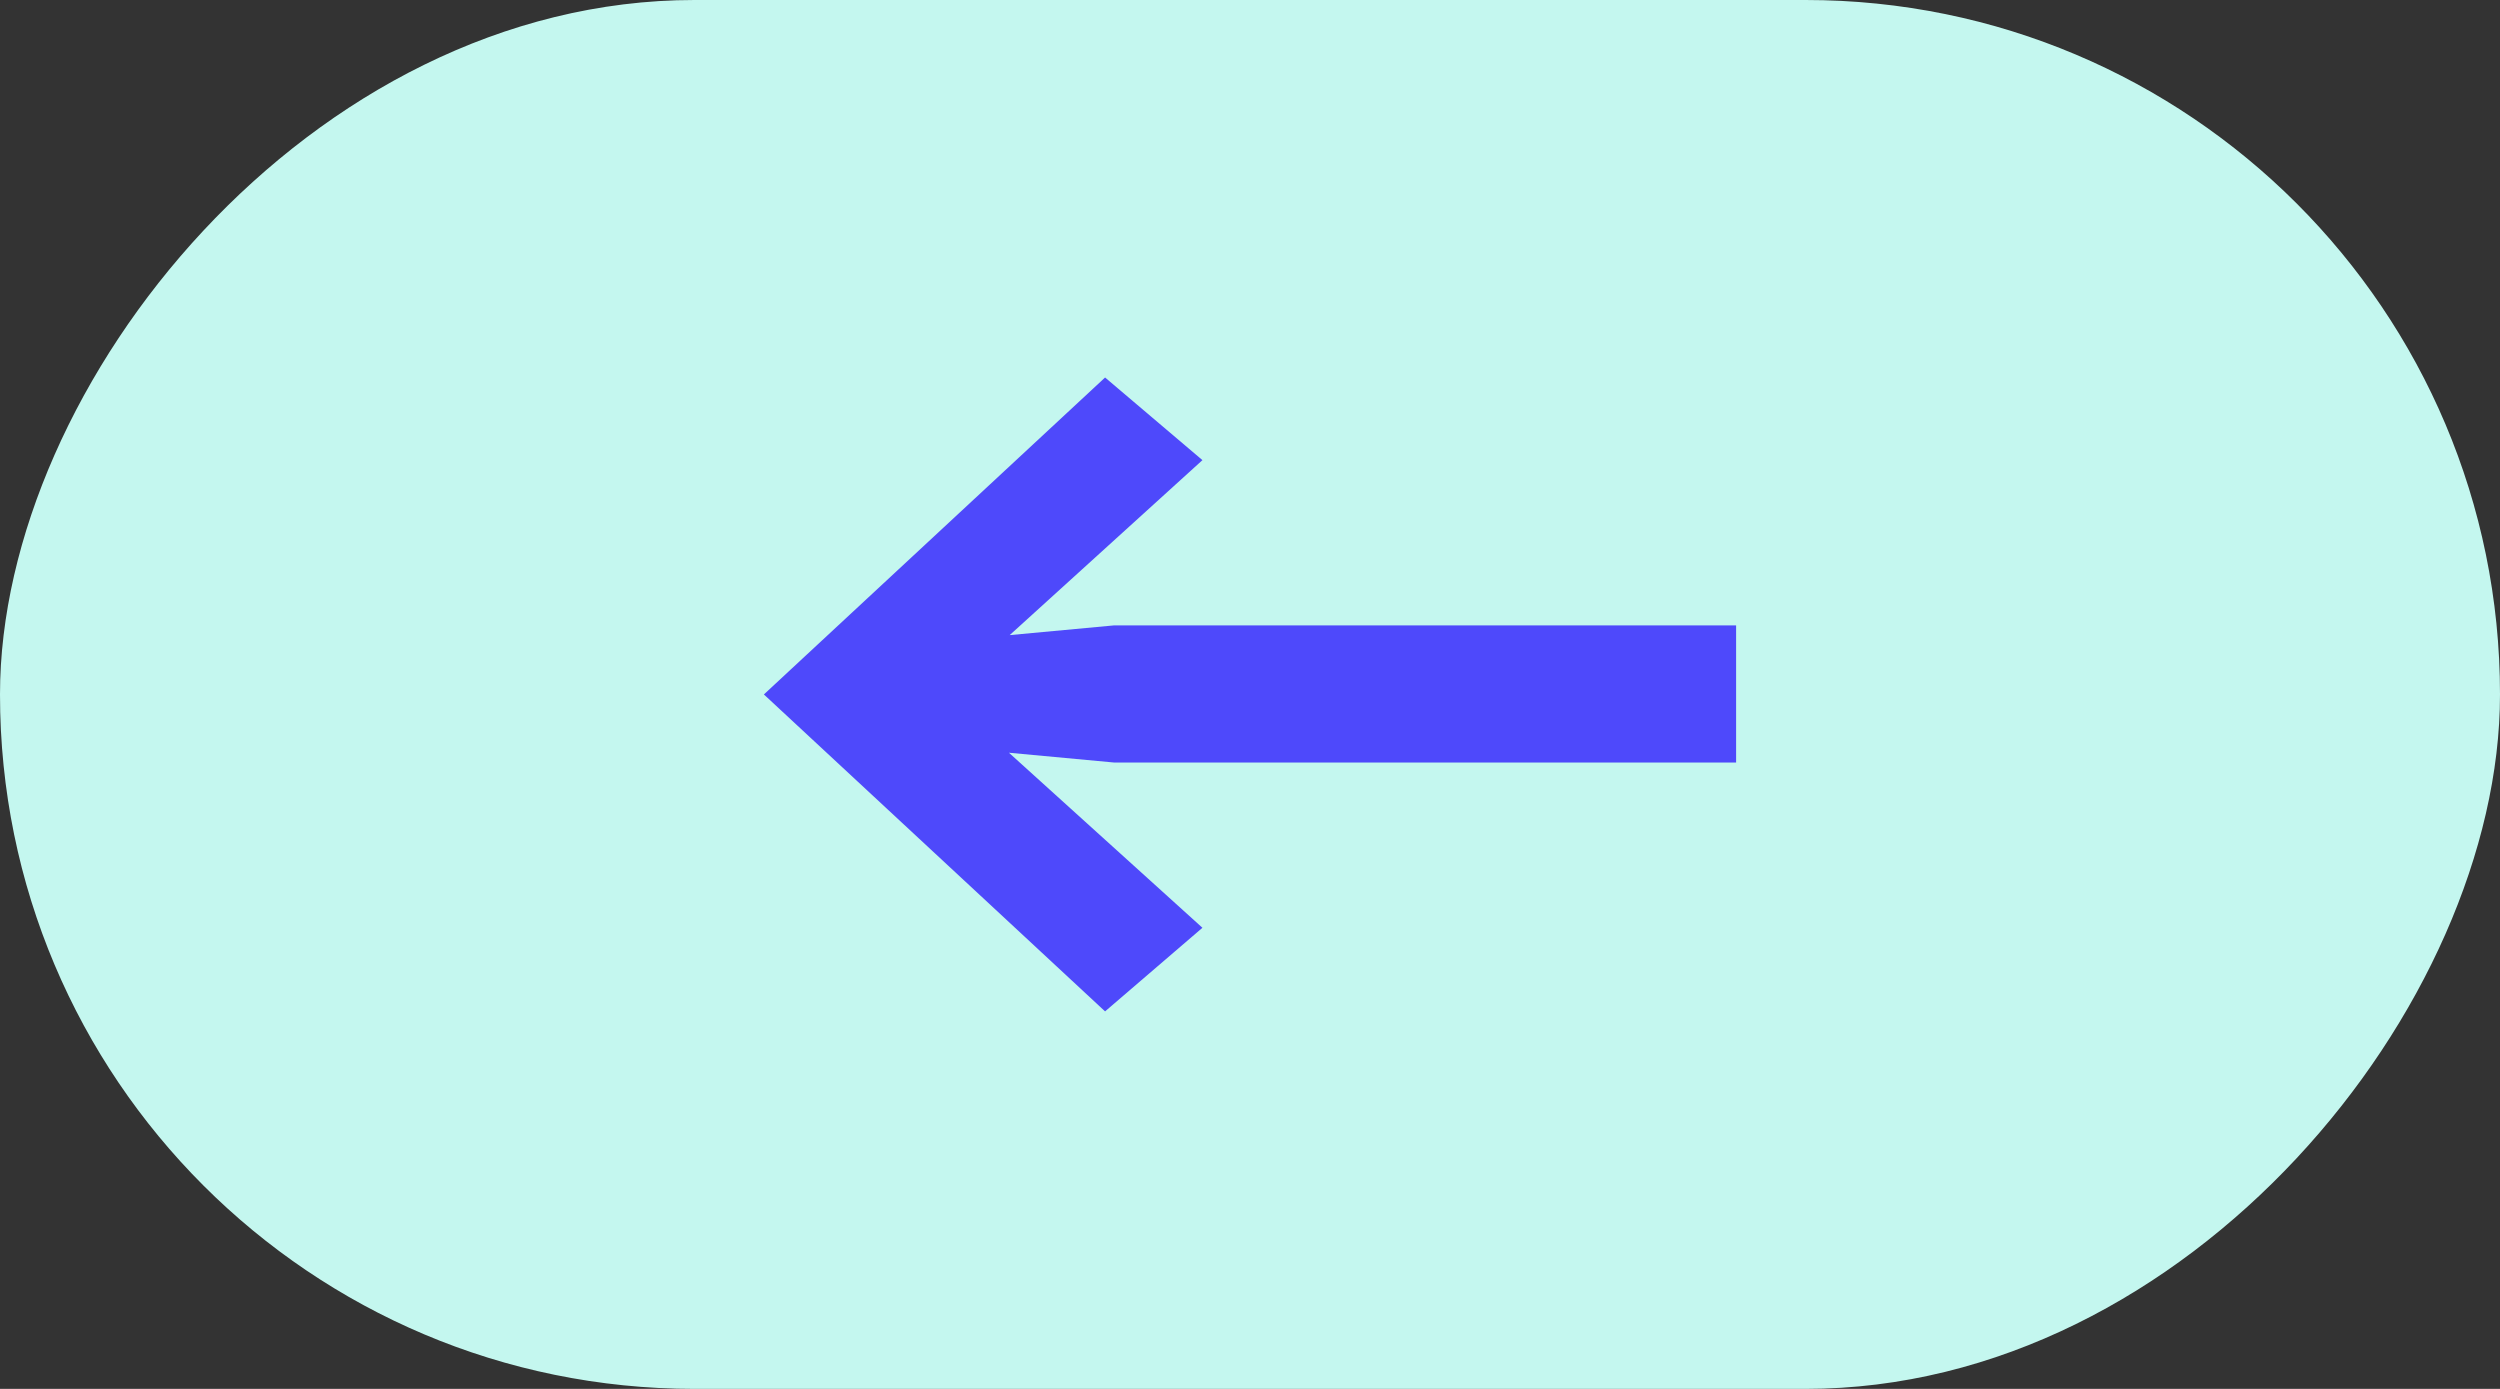
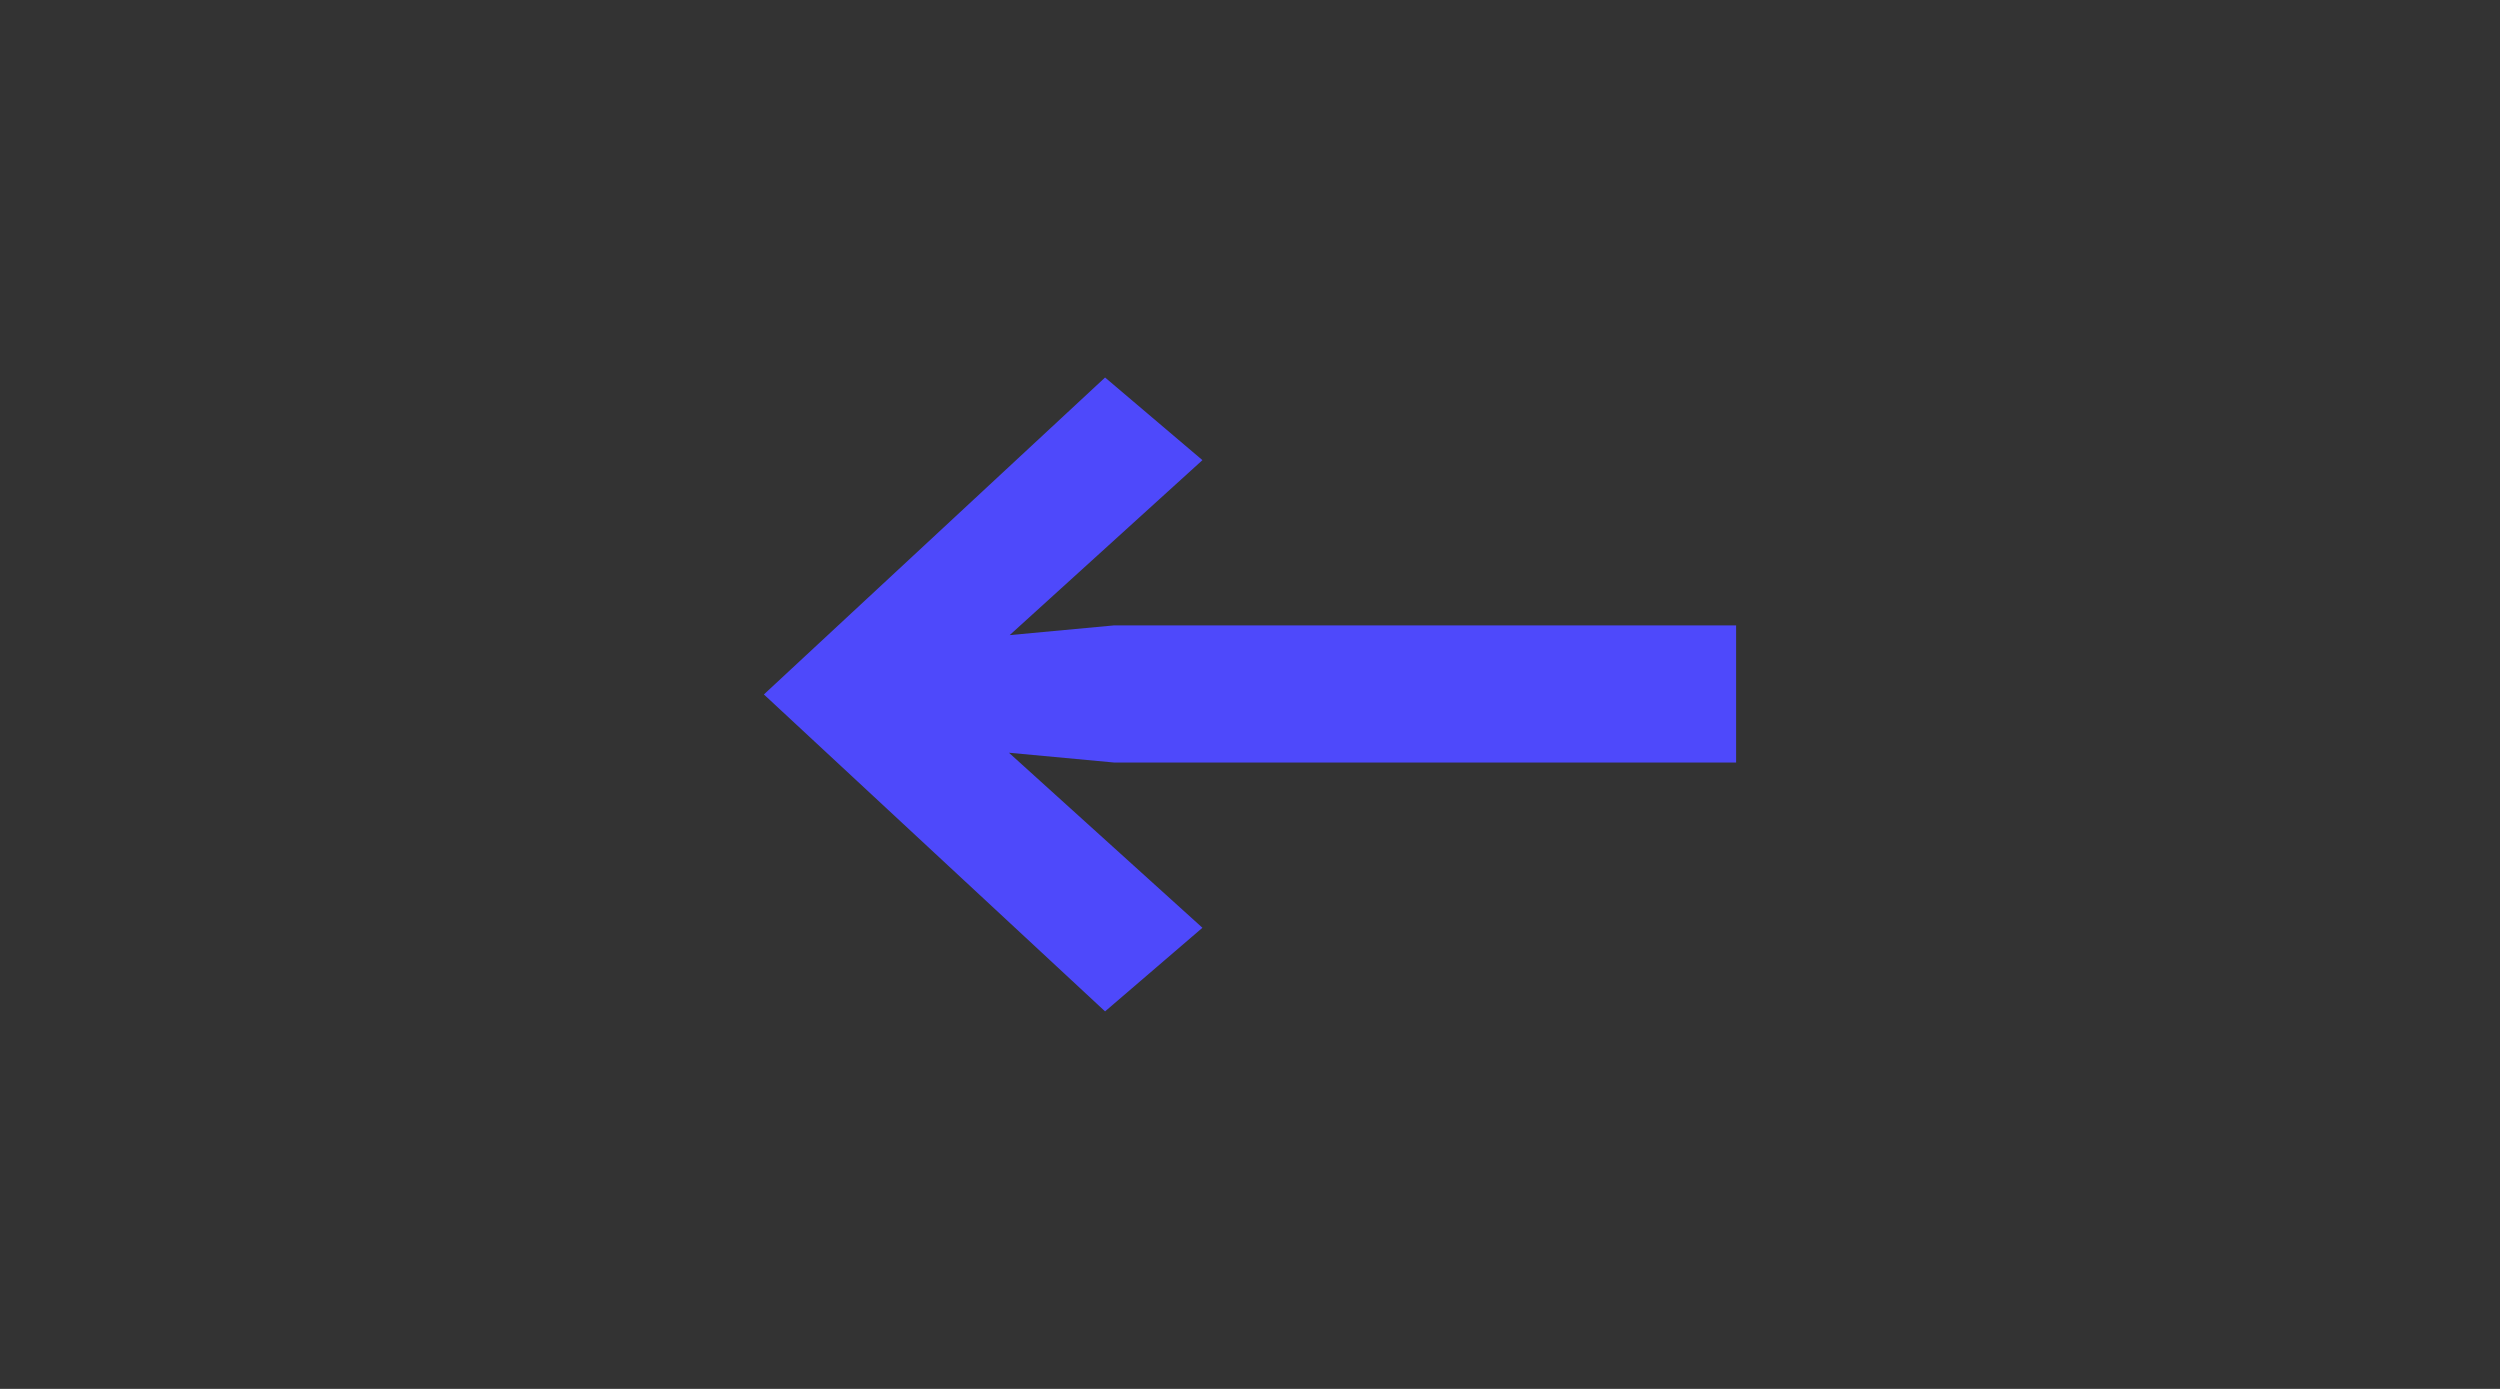
<svg xmlns="http://www.w3.org/2000/svg" width="36" height="20" viewBox="0 0 36 20" fill="none">
  <rect x="0" y="0" width="36" height="20" fill="#333333" stroke="none" />
-   <rect width="36" height="20" rx="10" transform="matrix(-1 0 0 1 36 0)" fill="#C4F7EF" />
-   <path d="M25 9.006H16.039L13.031 9.286V10.7L16.039 10.98H25V9.006ZM15.913 5.436L11 10L15.913 14.564L17.315 13.36L12.858 9.328V10.672L17.315 6.626L15.913 5.436Z" fill="#4E49FB" />
+   <path d="M25 9.006H16.039L13.031 9.286V10.7L16.039 10.98H25V9.006ZM15.913 5.436L11 10L15.913 14.564L17.315 13.36L12.858 9.328V10.672L17.315 6.626Z" fill="#4E49FB" />
</svg>